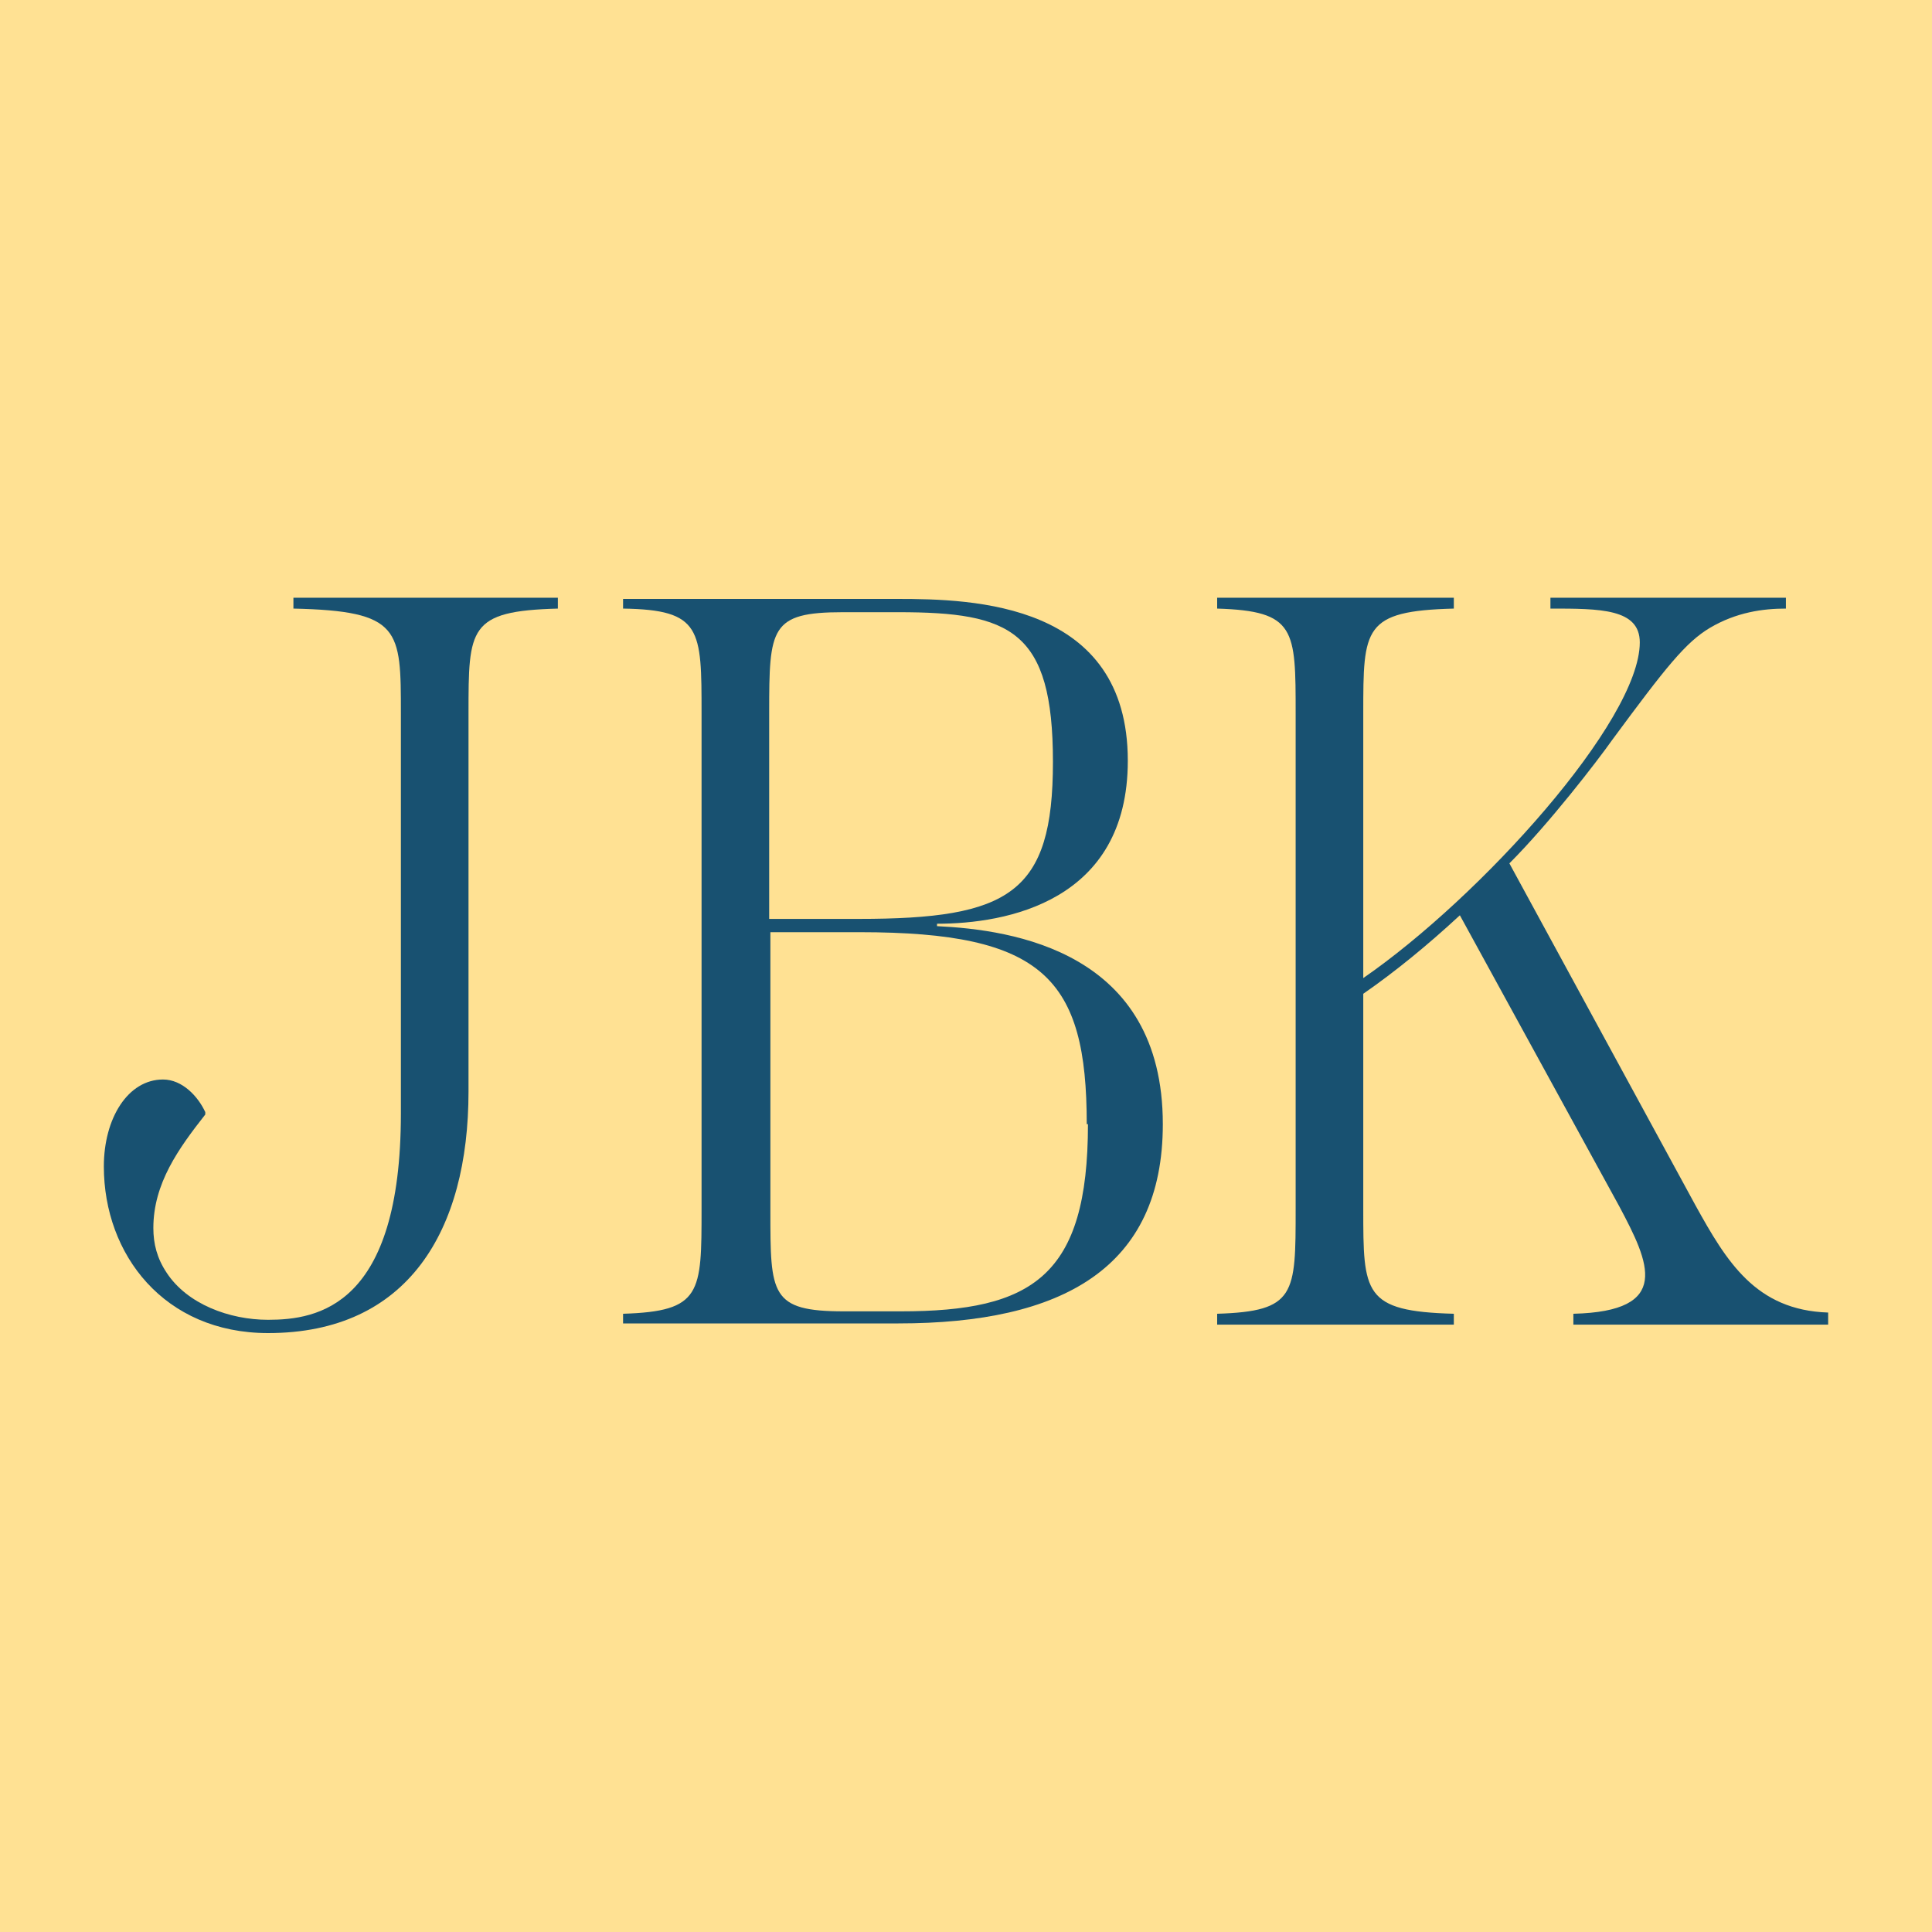
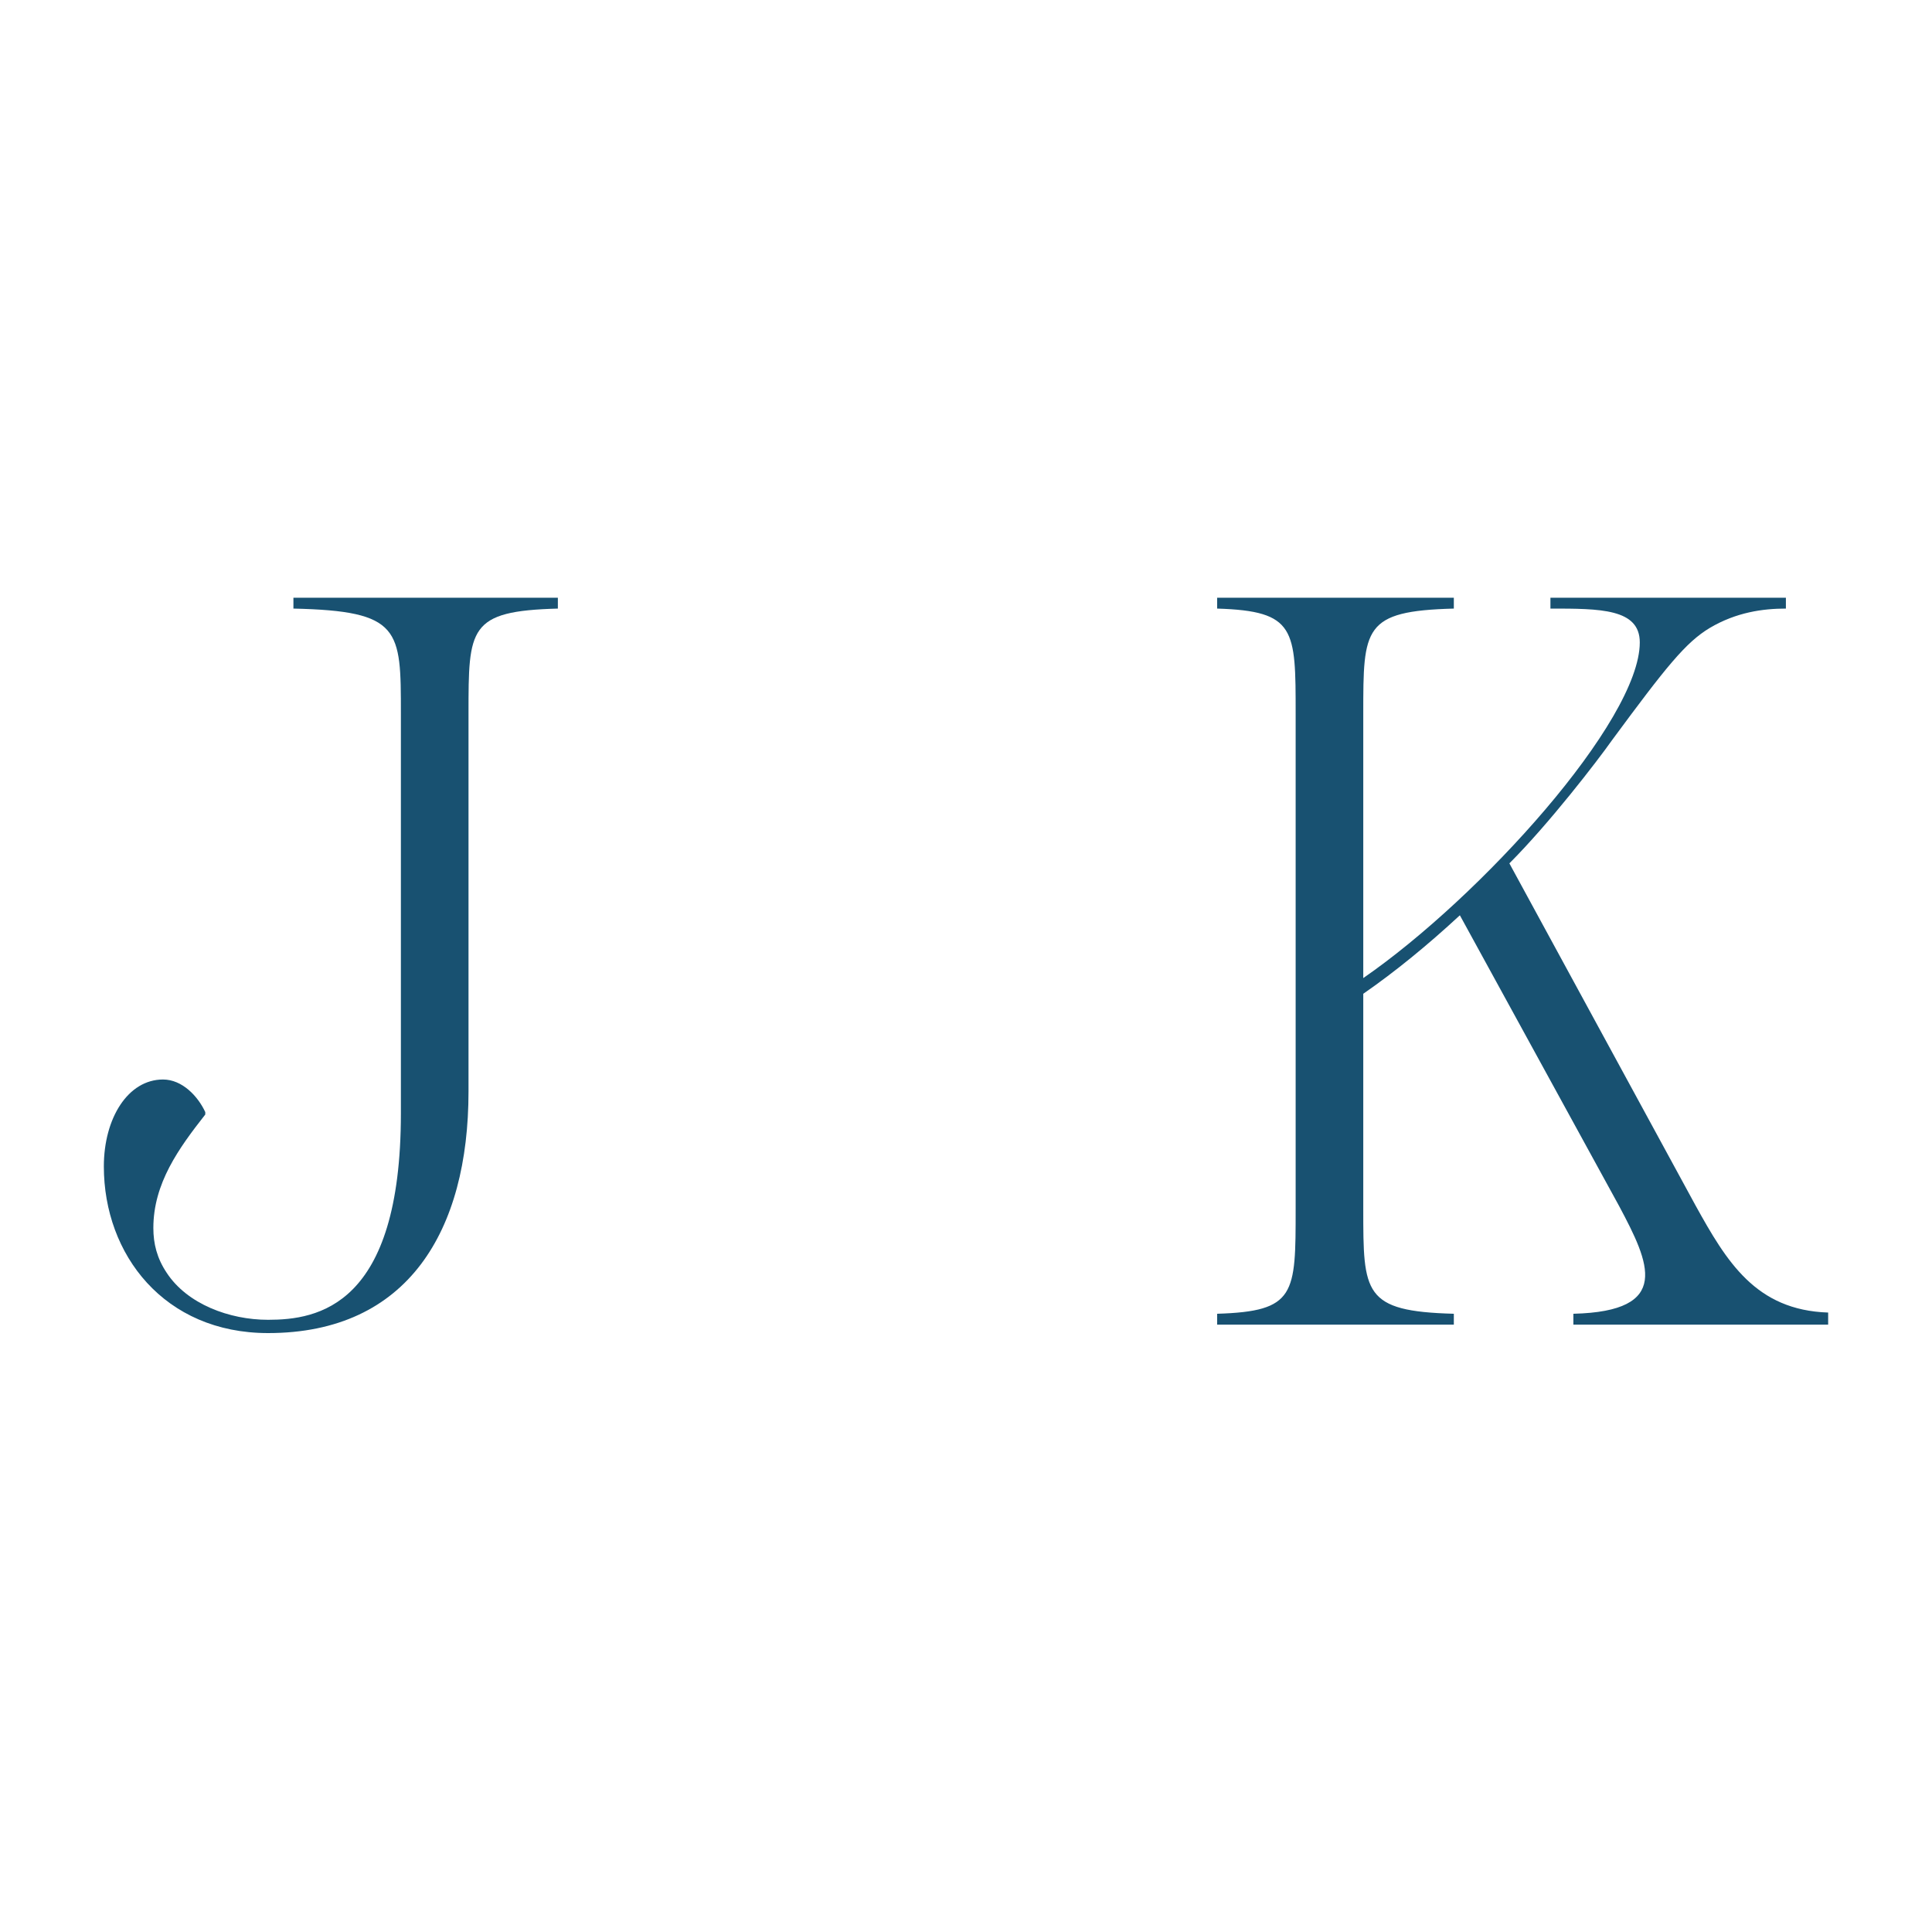
<svg xmlns="http://www.w3.org/2000/svg" data-bbox="0 0 16 16" viewBox="0 0 16 16" data-type="color">
  <g>
-     <path fill="#ffe193" d="M16 0v16H0V0h16z" data-color="1" />
    <path d="M.86 9.66c0-.4.2-.72.49-.72.16 0 .29.14.35.27v.02c-.22.28-.43.57-.43.94 0 .13.03.25.11.37.17.26.52.39.84.39.41 0 1.1-.11 1.1-1.71V5.91c0-.7 0-.85-.89-.87v-.09h2.19v.09c-.74.02-.74.16-.74.87v3.13c0 1.15-.5 2-1.66 2-.86 0-1.36-.65-1.36-1.38Z" fill="#185171" data-color="2" />
-     <path d="M9.63 9.31c0 1.19-.83 1.65-2.19 1.65H5.16v-.08c.65-.02.65-.17.65-.87v-4.1c0-.7 0-.86-.65-.87v-.08h2.27c.63 0 1.91.03 1.91 1.34 0 1.17-1.01 1.35-1.58 1.35v.02c.63.03 1.87.21 1.87 1.64ZM6.37 5.9v1.71h.74c1.25 0 1.61-.21 1.61-1.3s-.35-1.24-1.28-1.24h-.46c-.6 0-.61.13-.61.83ZM9 9.31c0-1.21-.36-1.59-1.88-1.59h-.74v2.31c0 .69 0 .83.61.83h.47c1.09 0 1.55-.29 1.55-1.55Z" fill="#185171" data-color="2" />
    <path d="M15.14 10.88v.09h-2.11v-.09c.82-.02.63-.42.38-.89l-1.32-2.41c-.27.25-.54.47-.8.65v1.78c0 .7 0 .85.75.87v.09h-1.96v-.09c.65-.02.65-.16.65-.87v-4.1c0-.7 0-.85-.65-.87v-.09h1.96v.09c-.75.02-.75.16-.75.87V8.1c.97-.67 2.29-2.13 2.29-2.78 0-.28-.33-.28-.74-.28v-.09h1.95v.09c-.19 0-.41.03-.63.16-.2.12-.36.32-.81.93-.12.17-.52.69-.85 1.02l1.54 2.83c.26.47.5.87 1.1.89Z" fill="#185171" data-color="2" />
  </g>
</svg>